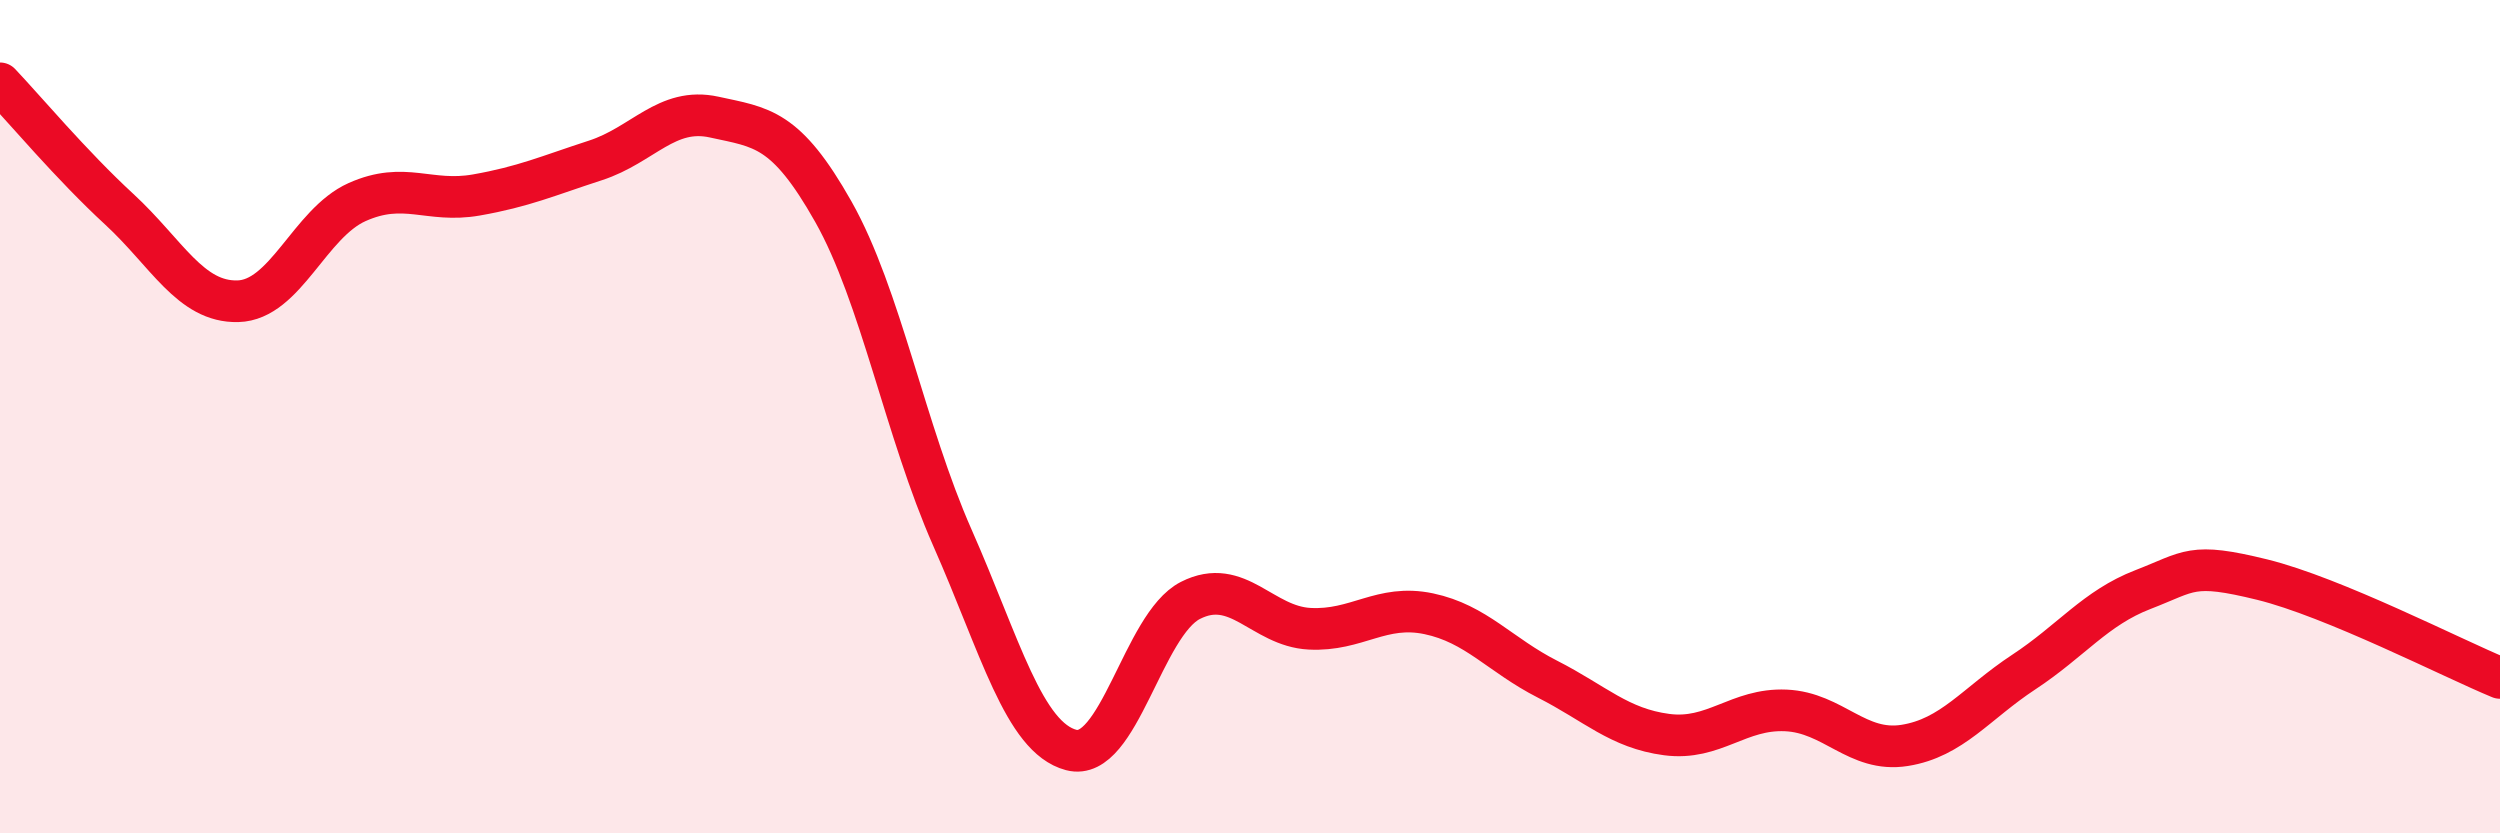
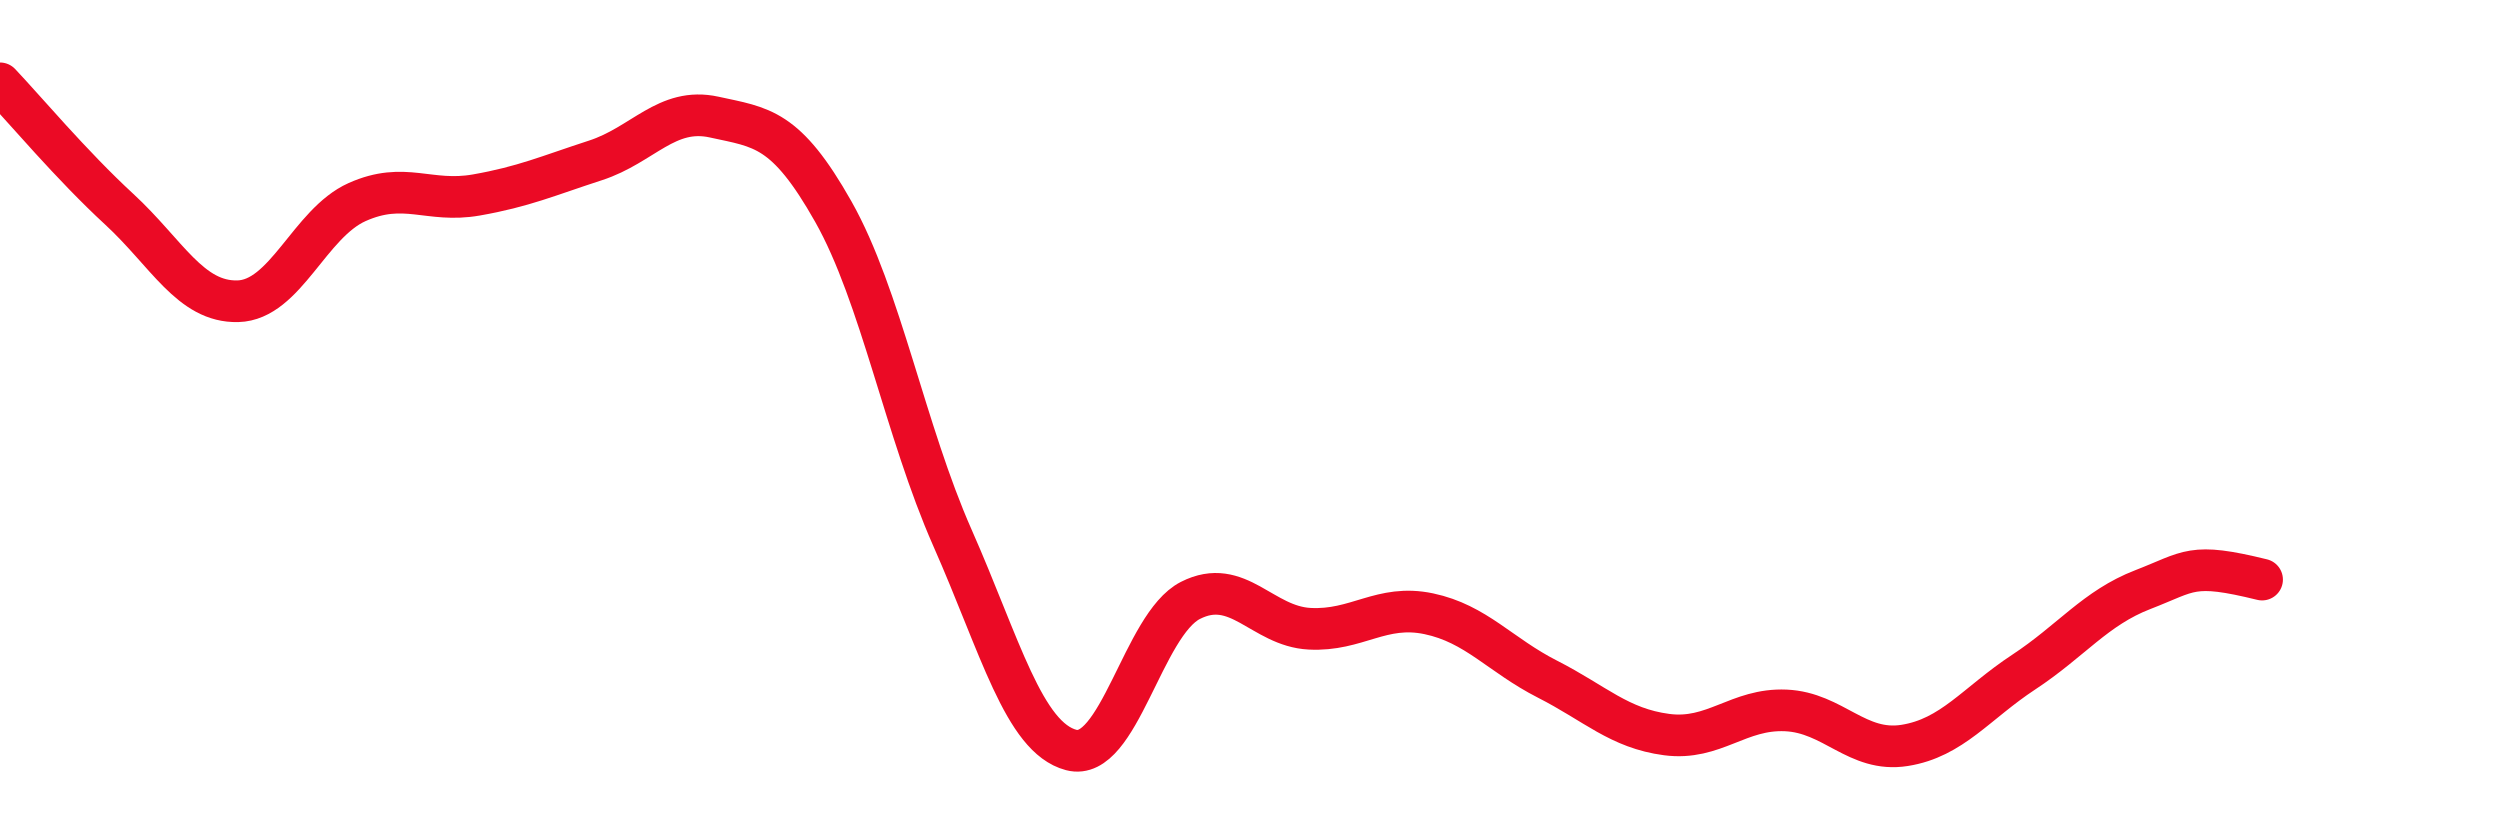
<svg xmlns="http://www.w3.org/2000/svg" width="60" height="20" viewBox="0 0 60 20">
-   <path d="M 0,2 C 0.57,2.6 1.72,3.97 2.86,5.02 C 4,6.07 4.57,7.26 5.71,7.23 C 6.85,7.2 7.43,5.36 8.57,4.85 C 9.71,4.34 10.29,4.88 11.43,4.68 C 12.57,4.48 13.15,4.22 14.29,3.85 C 15.43,3.48 16,2.56 17.14,2.81 C 18.28,3.06 18.86,3.06 20,5.08 C 21.14,7.1 21.72,10.33 22.86,12.91 C 24,15.49 24.57,17.7 25.71,18 C 26.85,18.3 27.43,14.99 28.57,14.41 C 29.71,13.83 30.29,15.03 31.43,15.09 C 32.57,15.15 33.15,14.49 34.29,14.73 C 35.43,14.97 36,15.72 37.14,16.3 C 38.28,16.88 38.86,17.48 40,17.63 C 41.14,17.78 41.72,17 42.86,17.05 C 44,17.1 44.57,18.07 45.71,17.89 C 46.85,17.71 47.43,16.88 48.57,16.13 C 49.71,15.38 50.29,14.59 51.43,14.15 C 52.57,13.71 52.58,13.49 54.29,13.91 C 56,14.33 58.86,15.8 60,16.27L60 20L0 20Z" fill="#EB0A25" opacity="0.1" stroke-linecap="round" stroke-linejoin="round" />
-   <path d="M 0,2 C 0.57,2.6 1.72,3.97 2.86,5.02 C 4,6.07 4.57,7.26 5.71,7.23 C 6.85,7.2 7.43,5.36 8.57,4.85 C 9.71,4.34 10.29,4.88 11.43,4.68 C 12.57,4.48 13.15,4.22 14.29,3.85 C 15.43,3.48 16,2.56 17.14,2.81 C 18.28,3.06 18.86,3.06 20,5.08 C 21.14,7.1 21.72,10.33 22.86,12.91 C 24,15.49 24.57,17.7 25.71,18 C 26.85,18.3 27.43,14.99 28.57,14.41 C 29.71,13.83 30.29,15.03 31.43,15.09 C 32.57,15.15 33.15,14.49 34.29,14.73 C 35.43,14.97 36,15.72 37.14,16.3 C 38.28,16.88 38.86,17.48 40,17.63 C 41.14,17.78 41.72,17 42.86,17.05 C 44,17.1 44.57,18.07 45.71,17.89 C 46.85,17.71 47.43,16.88 48.57,16.13 C 49.71,15.38 50.29,14.59 51.43,14.15 C 52.57,13.71 52.58,13.49 54.29,13.91 C 56,14.33 58.86,15.8 60,16.27" stroke="#EB0A25" stroke-width="1" fill="none" stroke-linecap="round" stroke-linejoin="round" />
+   <path d="M 0,2 C 0.57,2.6 1.72,3.97 2.86,5.02 C 4,6.07 4.57,7.26 5.71,7.23 C 6.85,7.2 7.43,5.36 8.57,4.85 C 9.71,4.34 10.29,4.88 11.43,4.68 C 12.57,4.48 13.15,4.22 14.29,3.85 C 15.43,3.48 16,2.56 17.14,2.81 C 18.28,3.06 18.86,3.06 20,5.08 C 21.14,7.1 21.72,10.33 22.86,12.91 C 24,15.49 24.57,17.7 25.71,18 C 26.85,18.3 27.43,14.99 28.57,14.41 C 29.71,13.83 30.29,15.03 31.43,15.09 C 32.57,15.15 33.15,14.49 34.29,14.73 C 35.43,14.97 36,15.72 37.14,16.3 C 38.28,16.88 38.86,17.48 40,17.63 C 41.14,17.78 41.72,17 42.86,17.05 C 44,17.1 44.57,18.07 45.71,17.89 C 46.85,17.71 47.43,16.88 48.57,16.13 C 49.71,15.38 50.29,14.59 51.43,14.15 C 52.57,13.71 52.58,13.49 54.29,13.91 " stroke="#EB0A25" stroke-width="1" fill="none" stroke-linecap="round" stroke-linejoin="round" />
</svg>